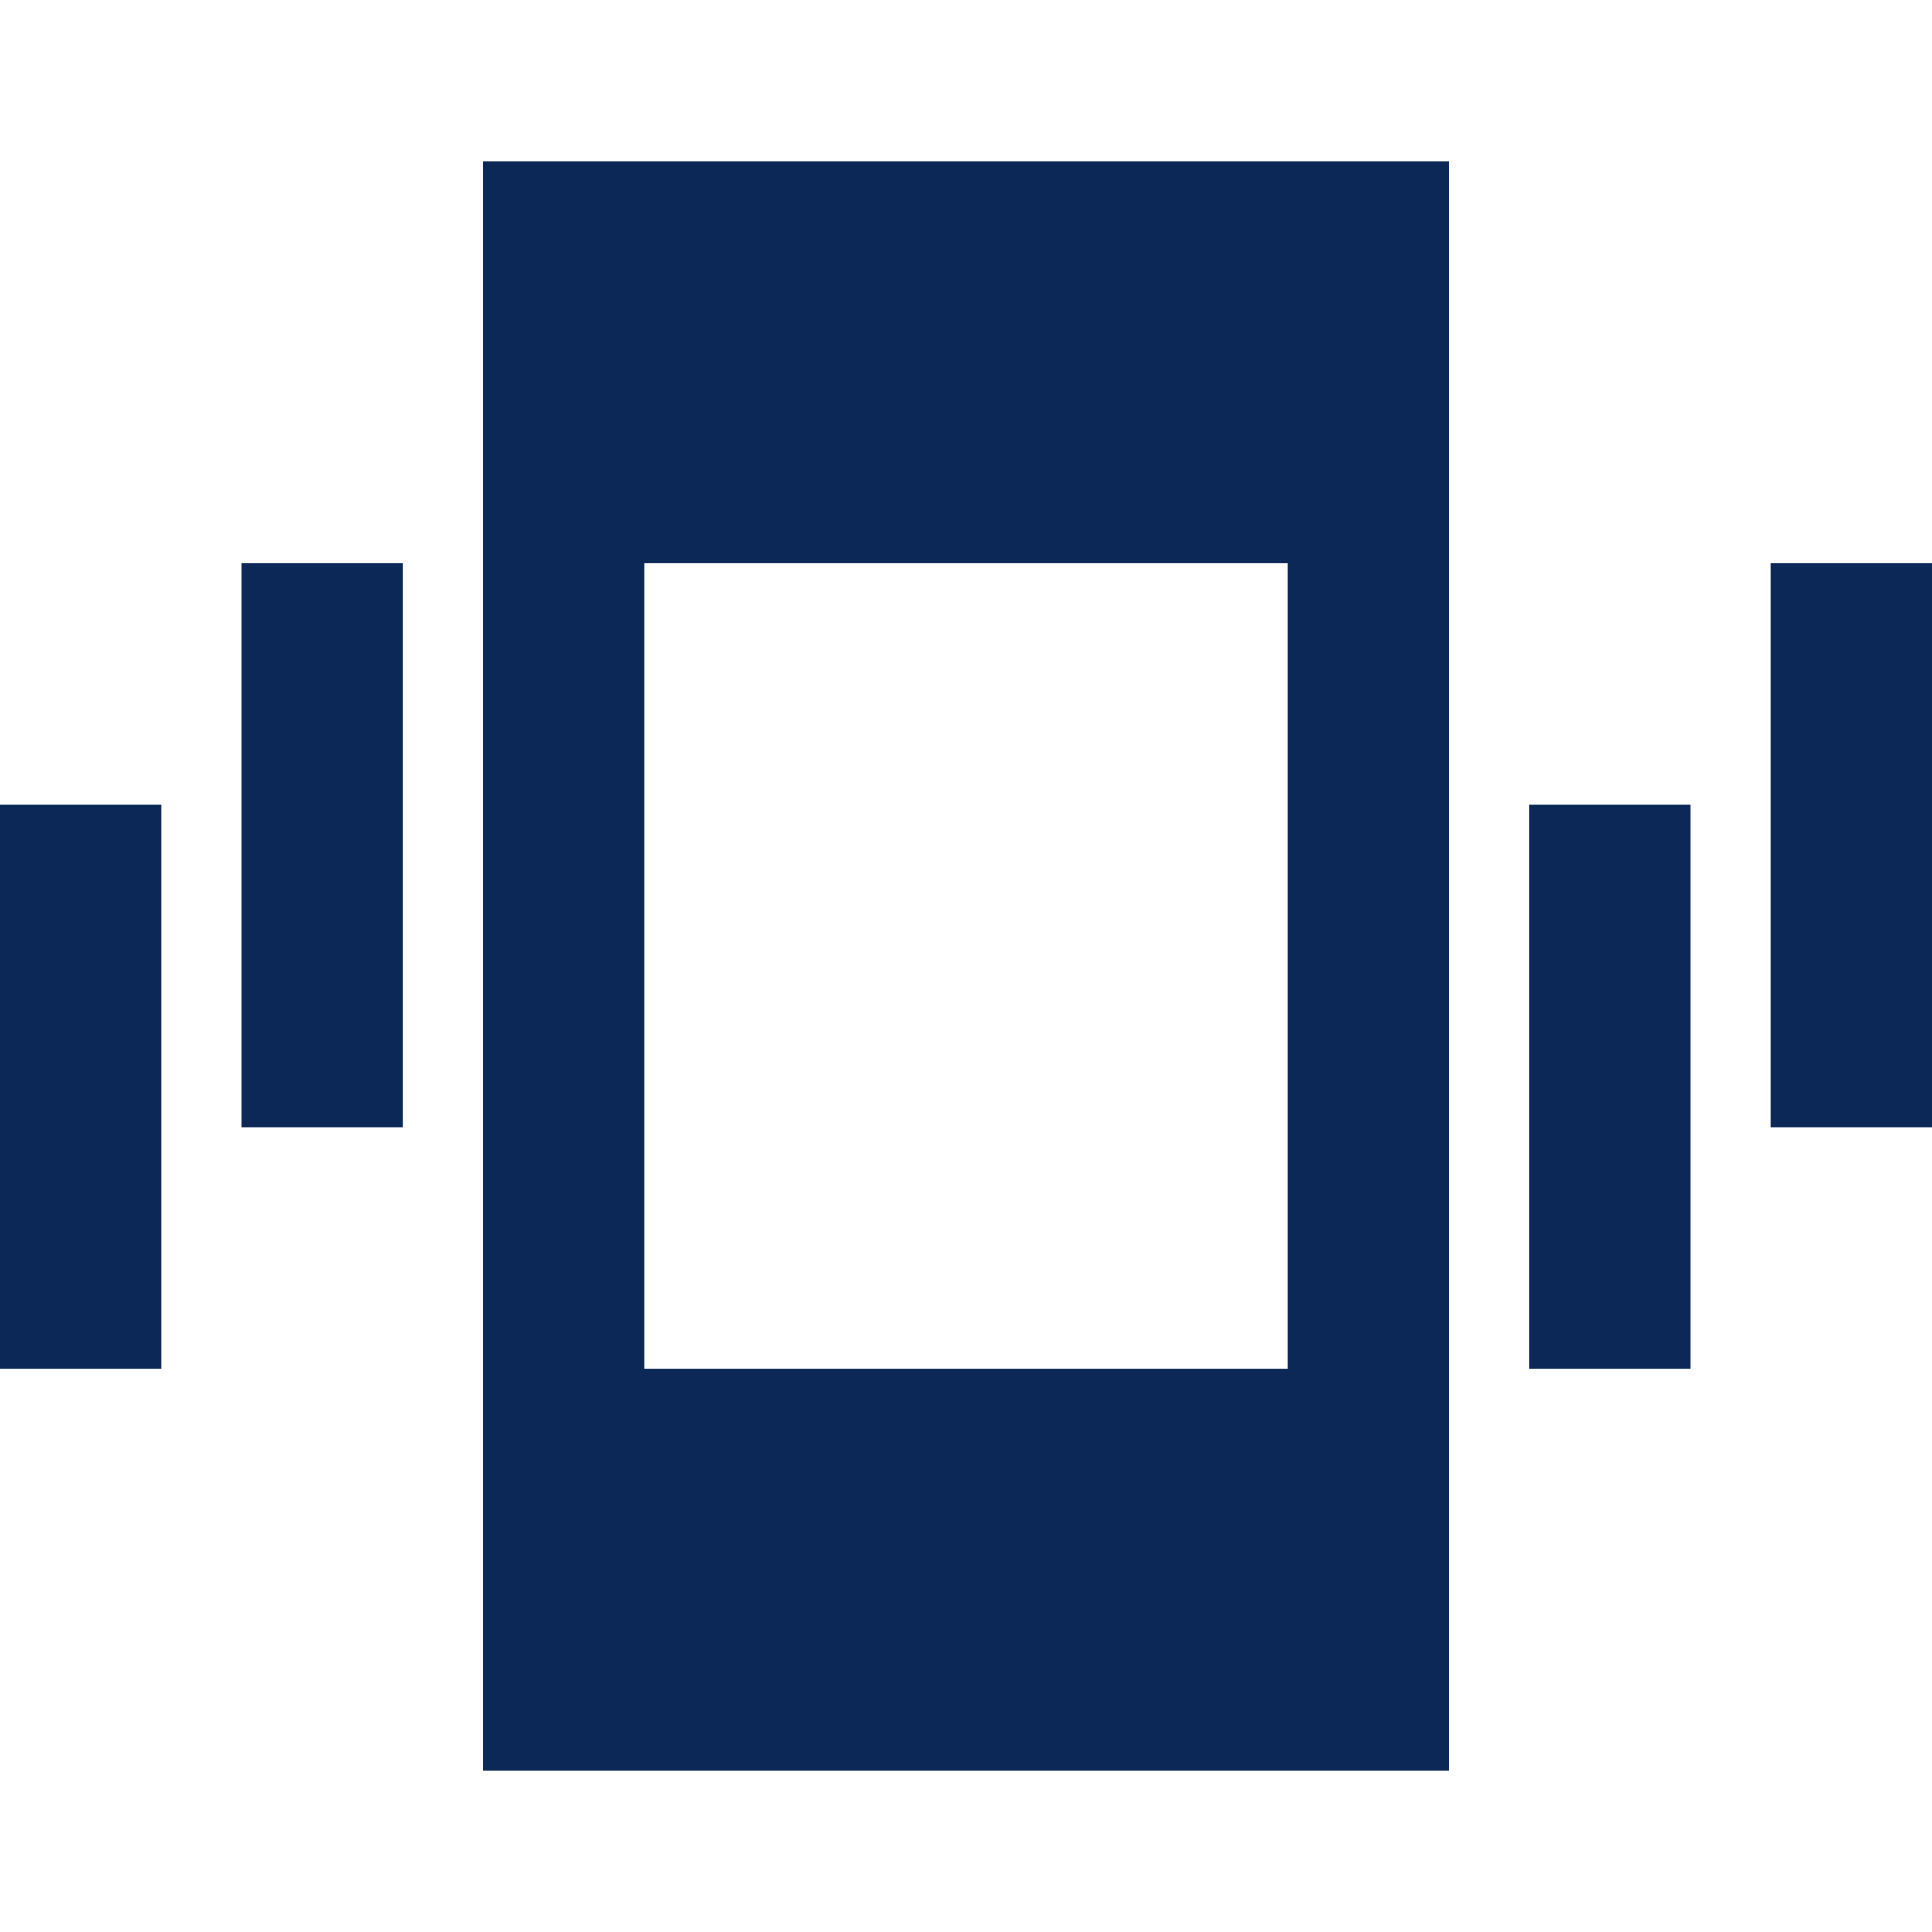
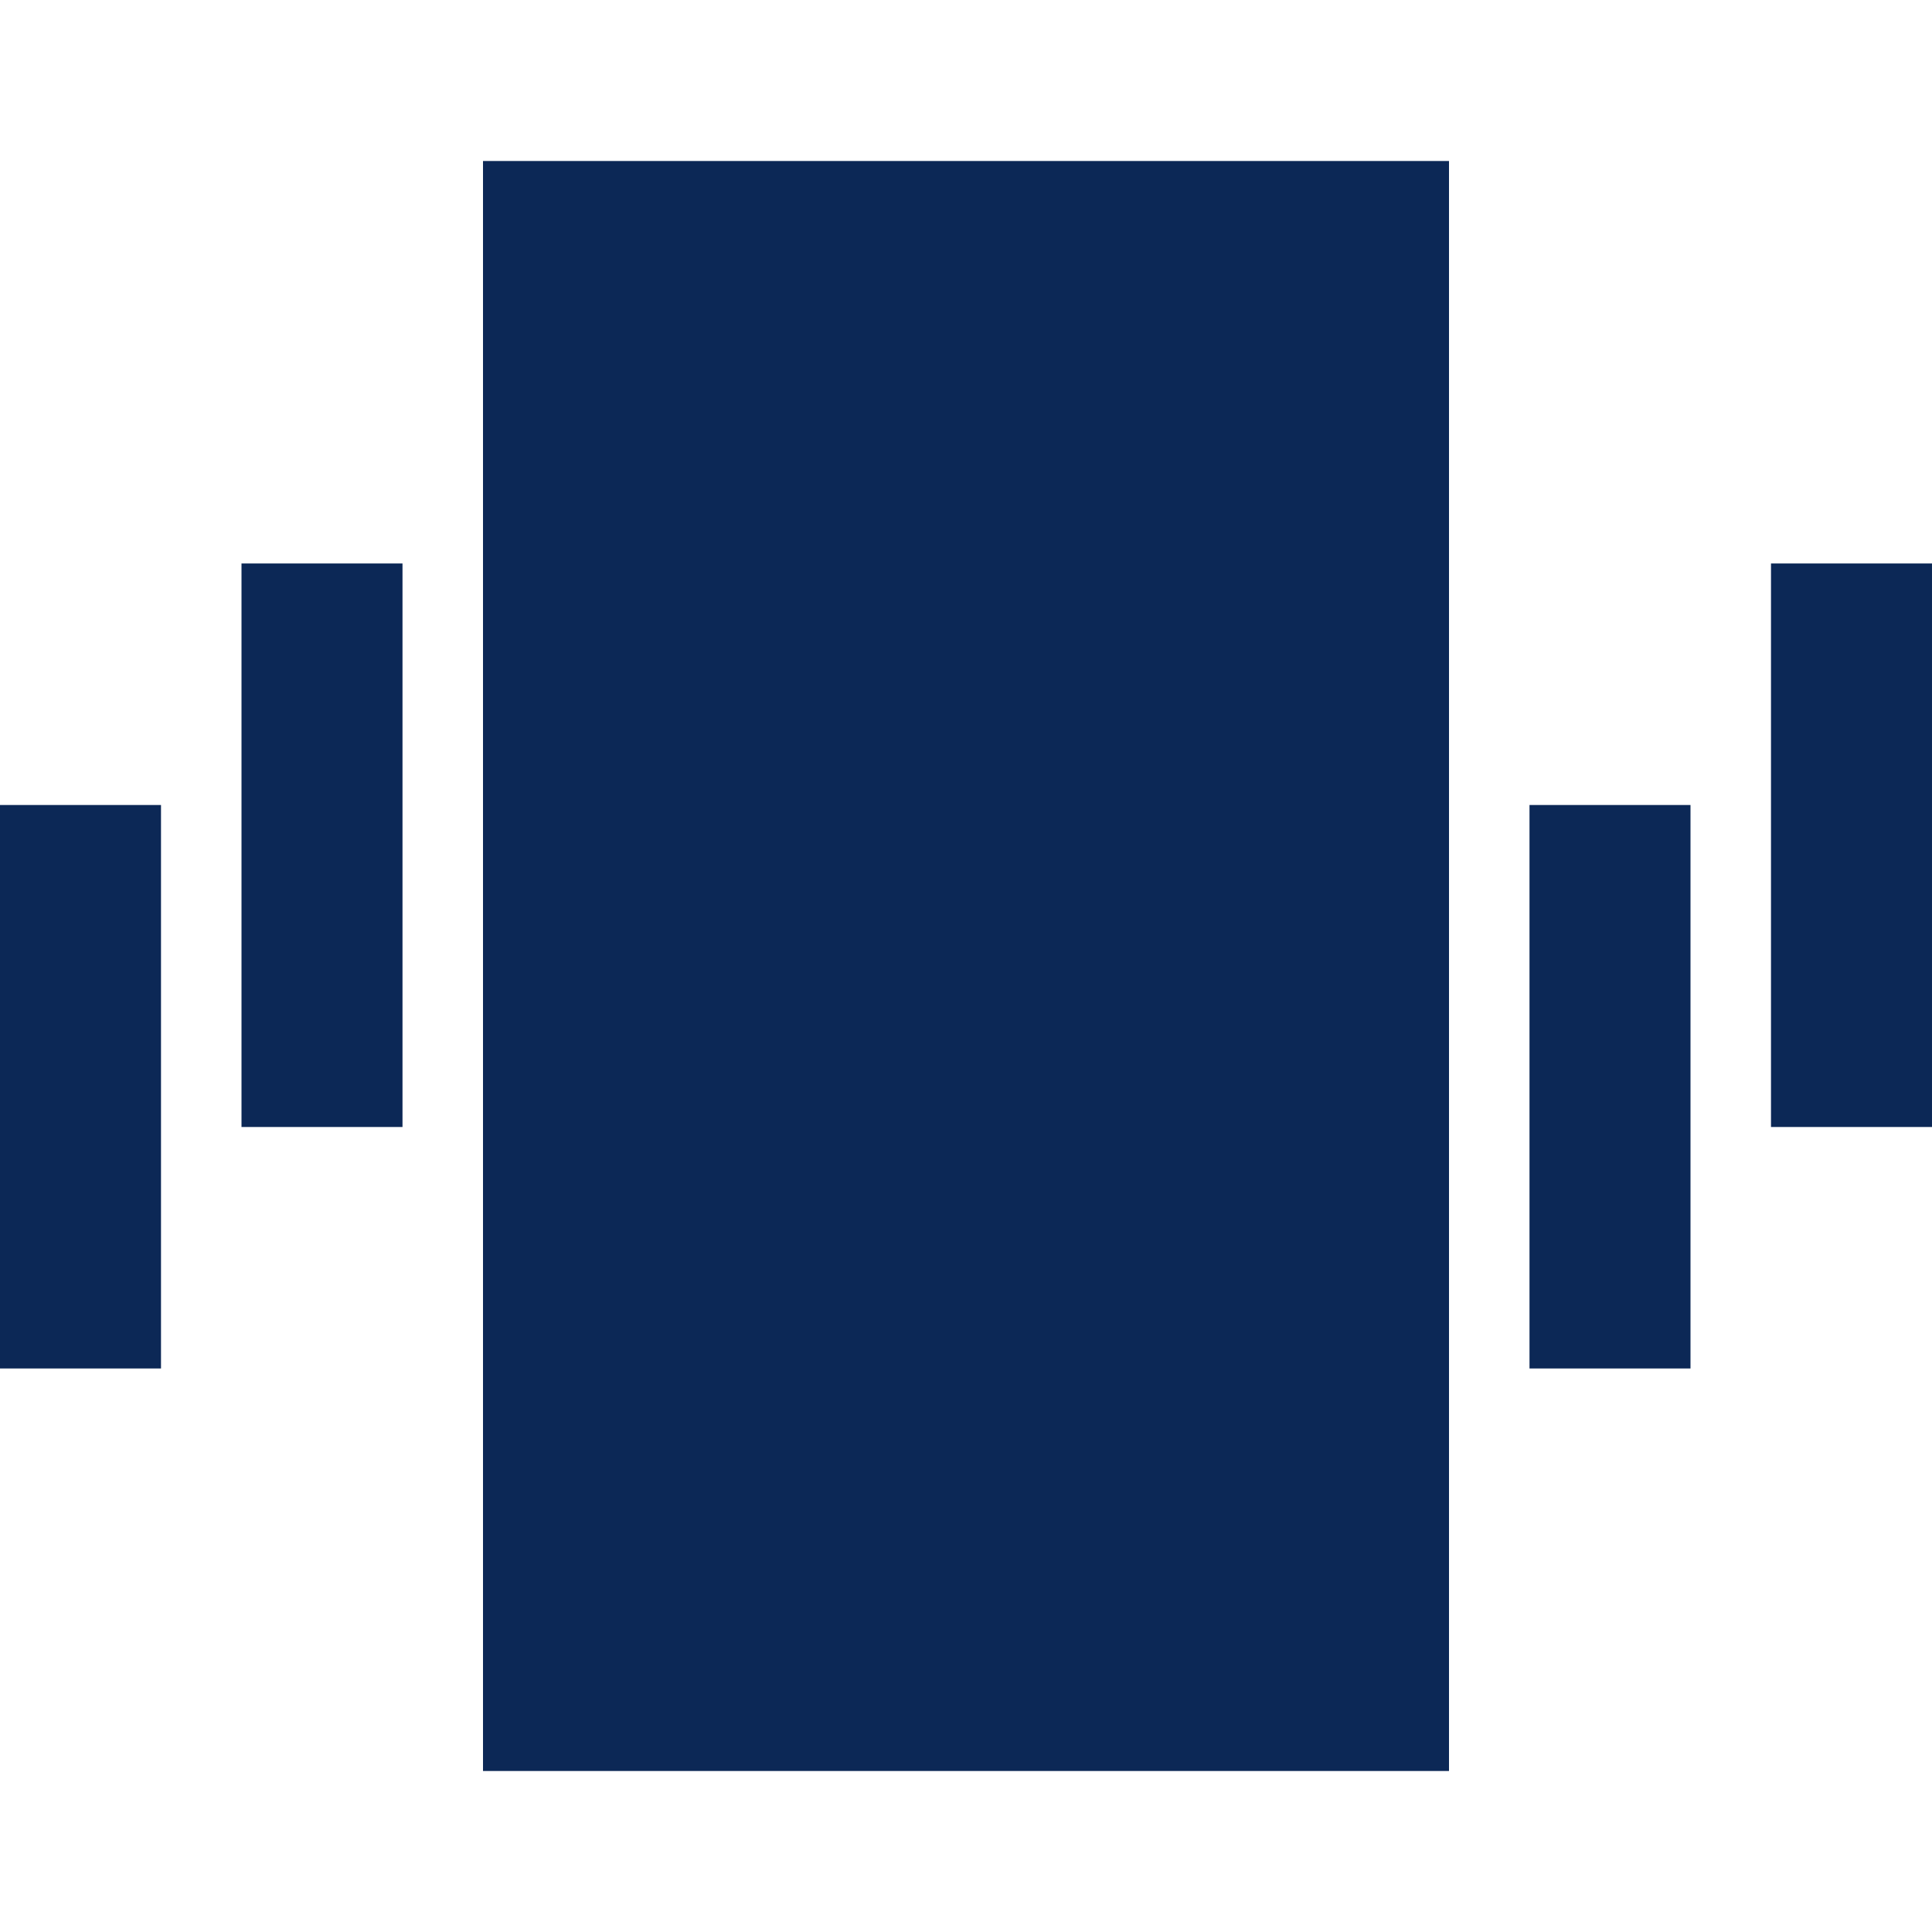
<svg xmlns="http://www.w3.org/2000/svg" id="Camada_1" data-name="Camada 1" viewBox="0 0 150 150">
  <defs>
    <style>      .cls-1 {        fill: #0c2856;        stroke-width: 0px;      }    </style>
  </defs>
-   <path class="cls-1" d="m0,106.25v-43.75h12.5v43.75H0Zm18.75-18.75v-43.75h12.5v43.75h-12.5Zm18.75,50V12.5h75v125H37.5Zm12.5-31.25h50v-62.5h-50v62.5Zm68.75,0v-43.75h12.5v43.75h-12.5Zm18.75-18.75v-43.75h12.5v43.75h-12.5Z" />
+   <path class="cls-1" d="m0,106.25v-43.75h12.5v43.75H0Zm18.75-18.75v-43.75h12.5v43.75h-12.5Zm18.75,50V12.5h75v125H37.5Zm12.5-31.25h50h-50v62.5Zm68.75,0v-43.75h12.5v43.75h-12.5Zm18.75-18.75v-43.75h12.5v43.75h-12.5Z" />
</svg>